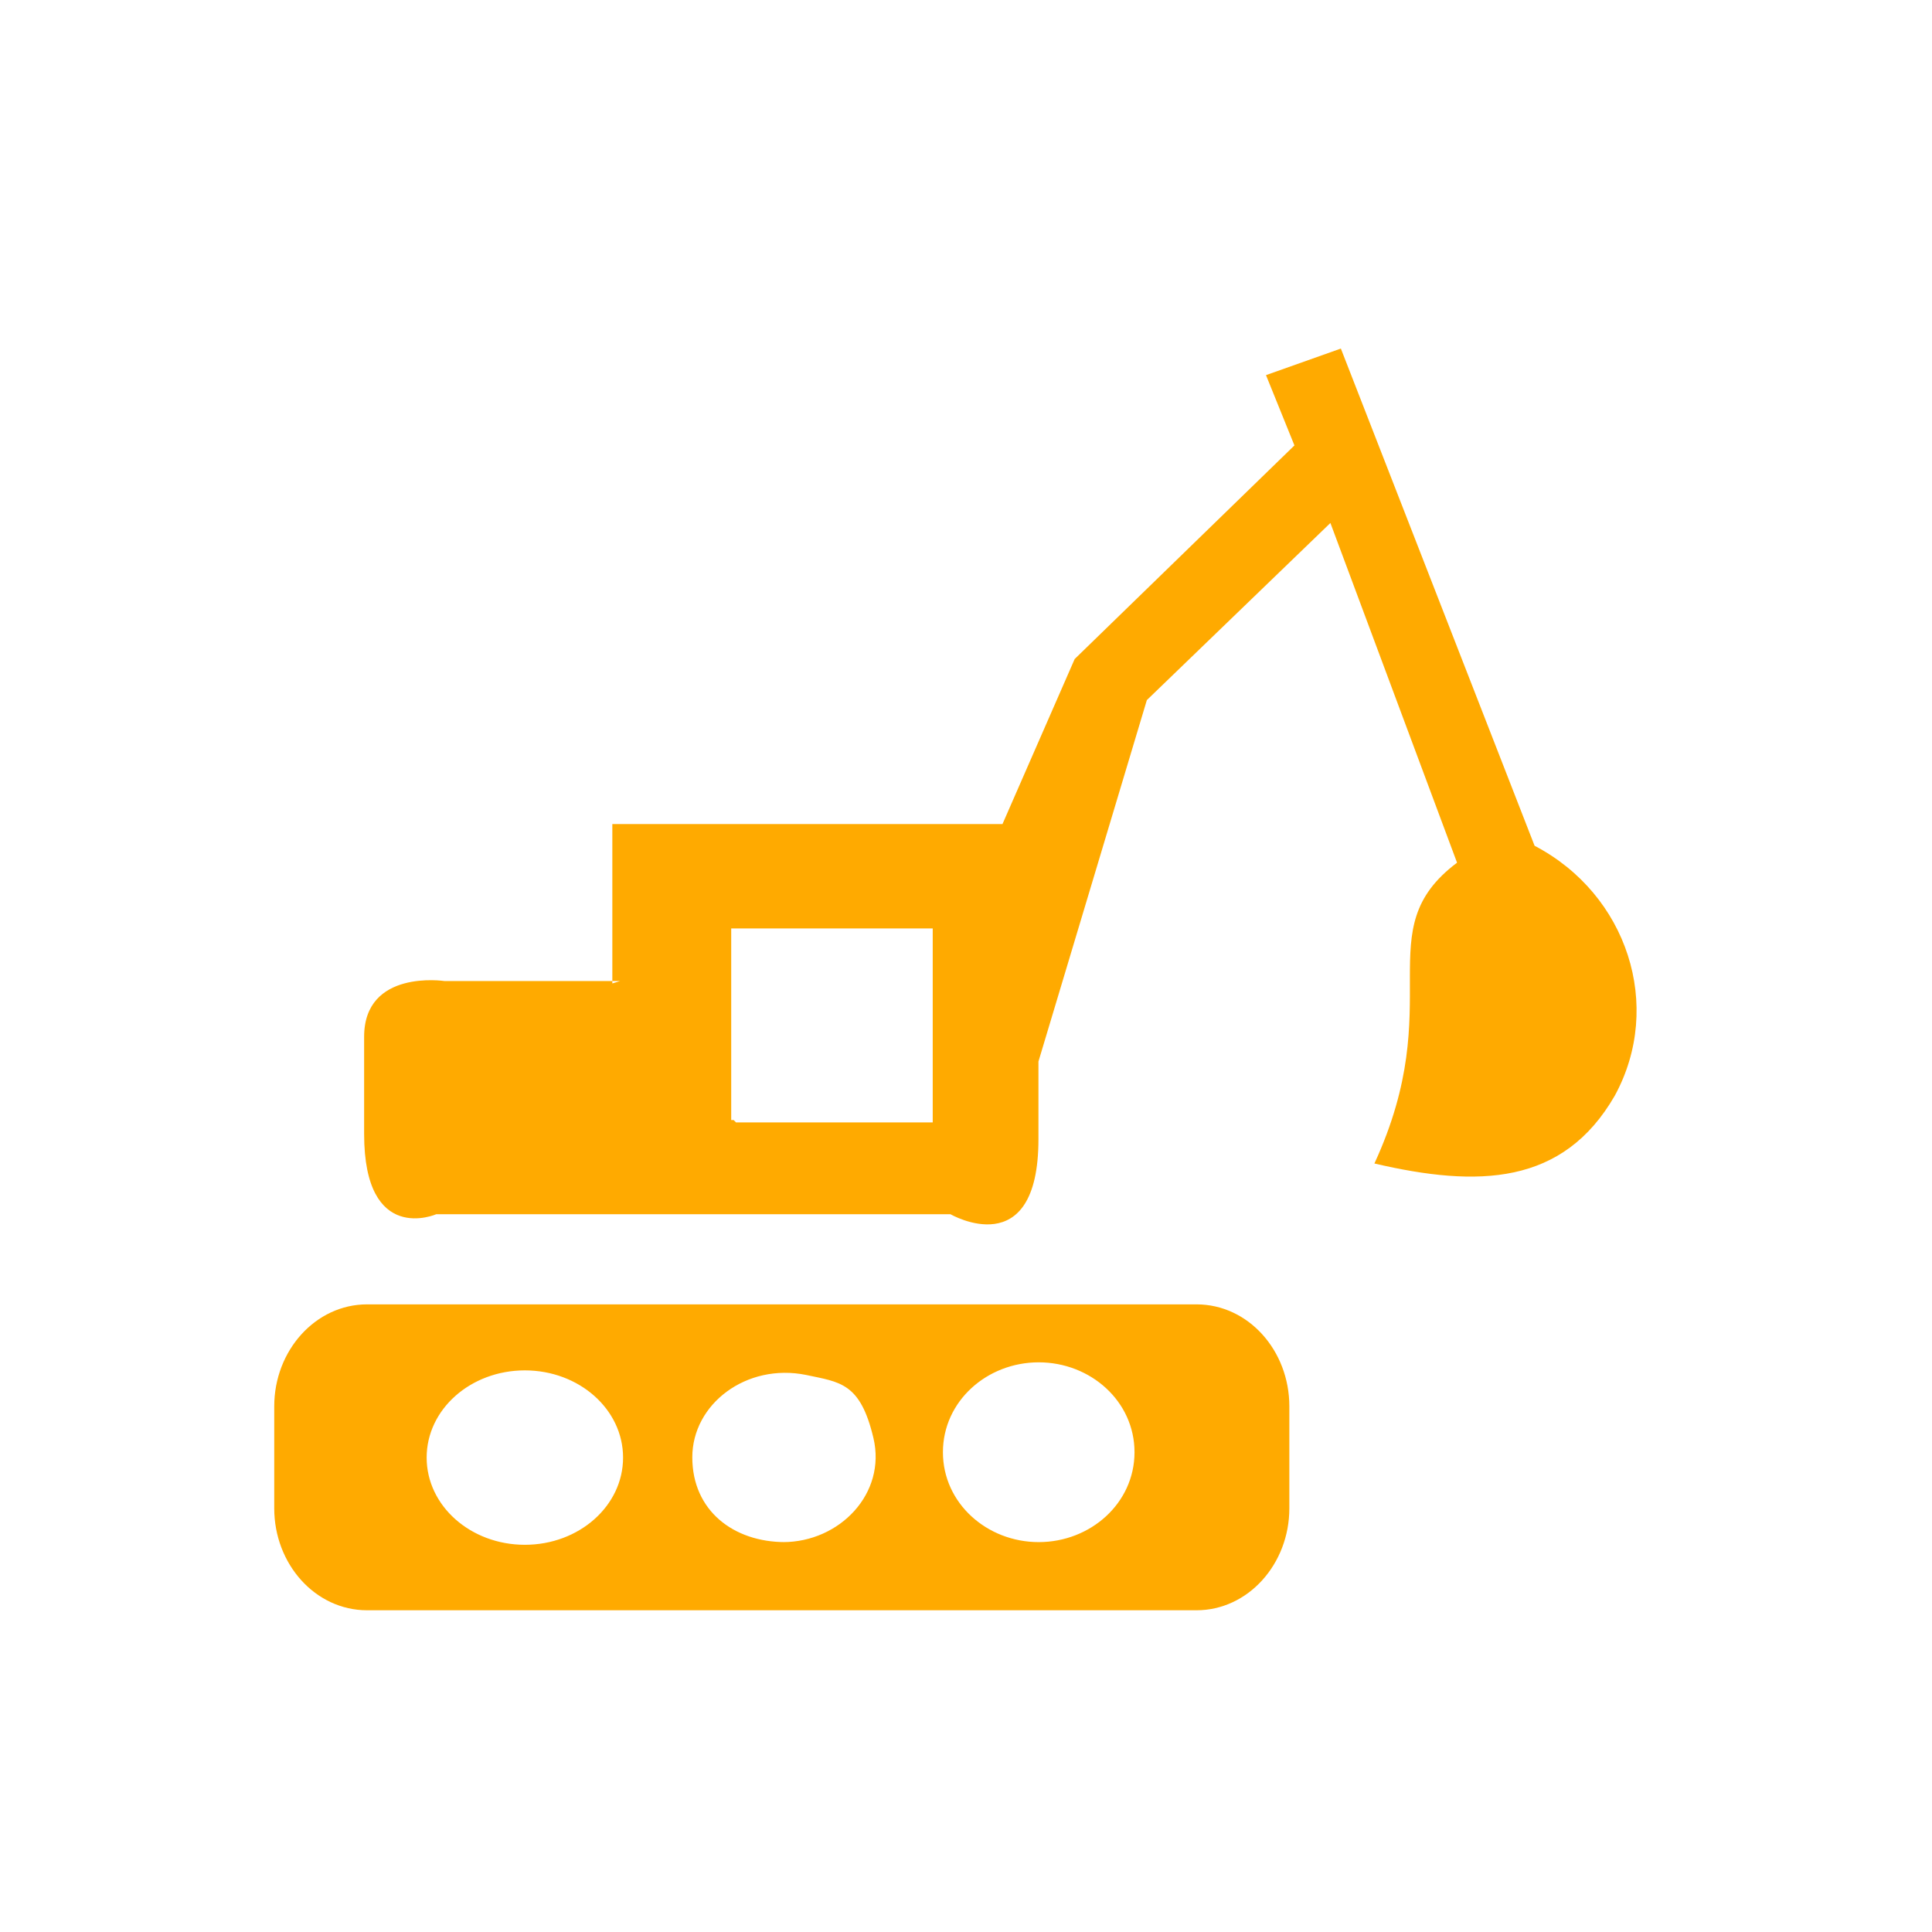
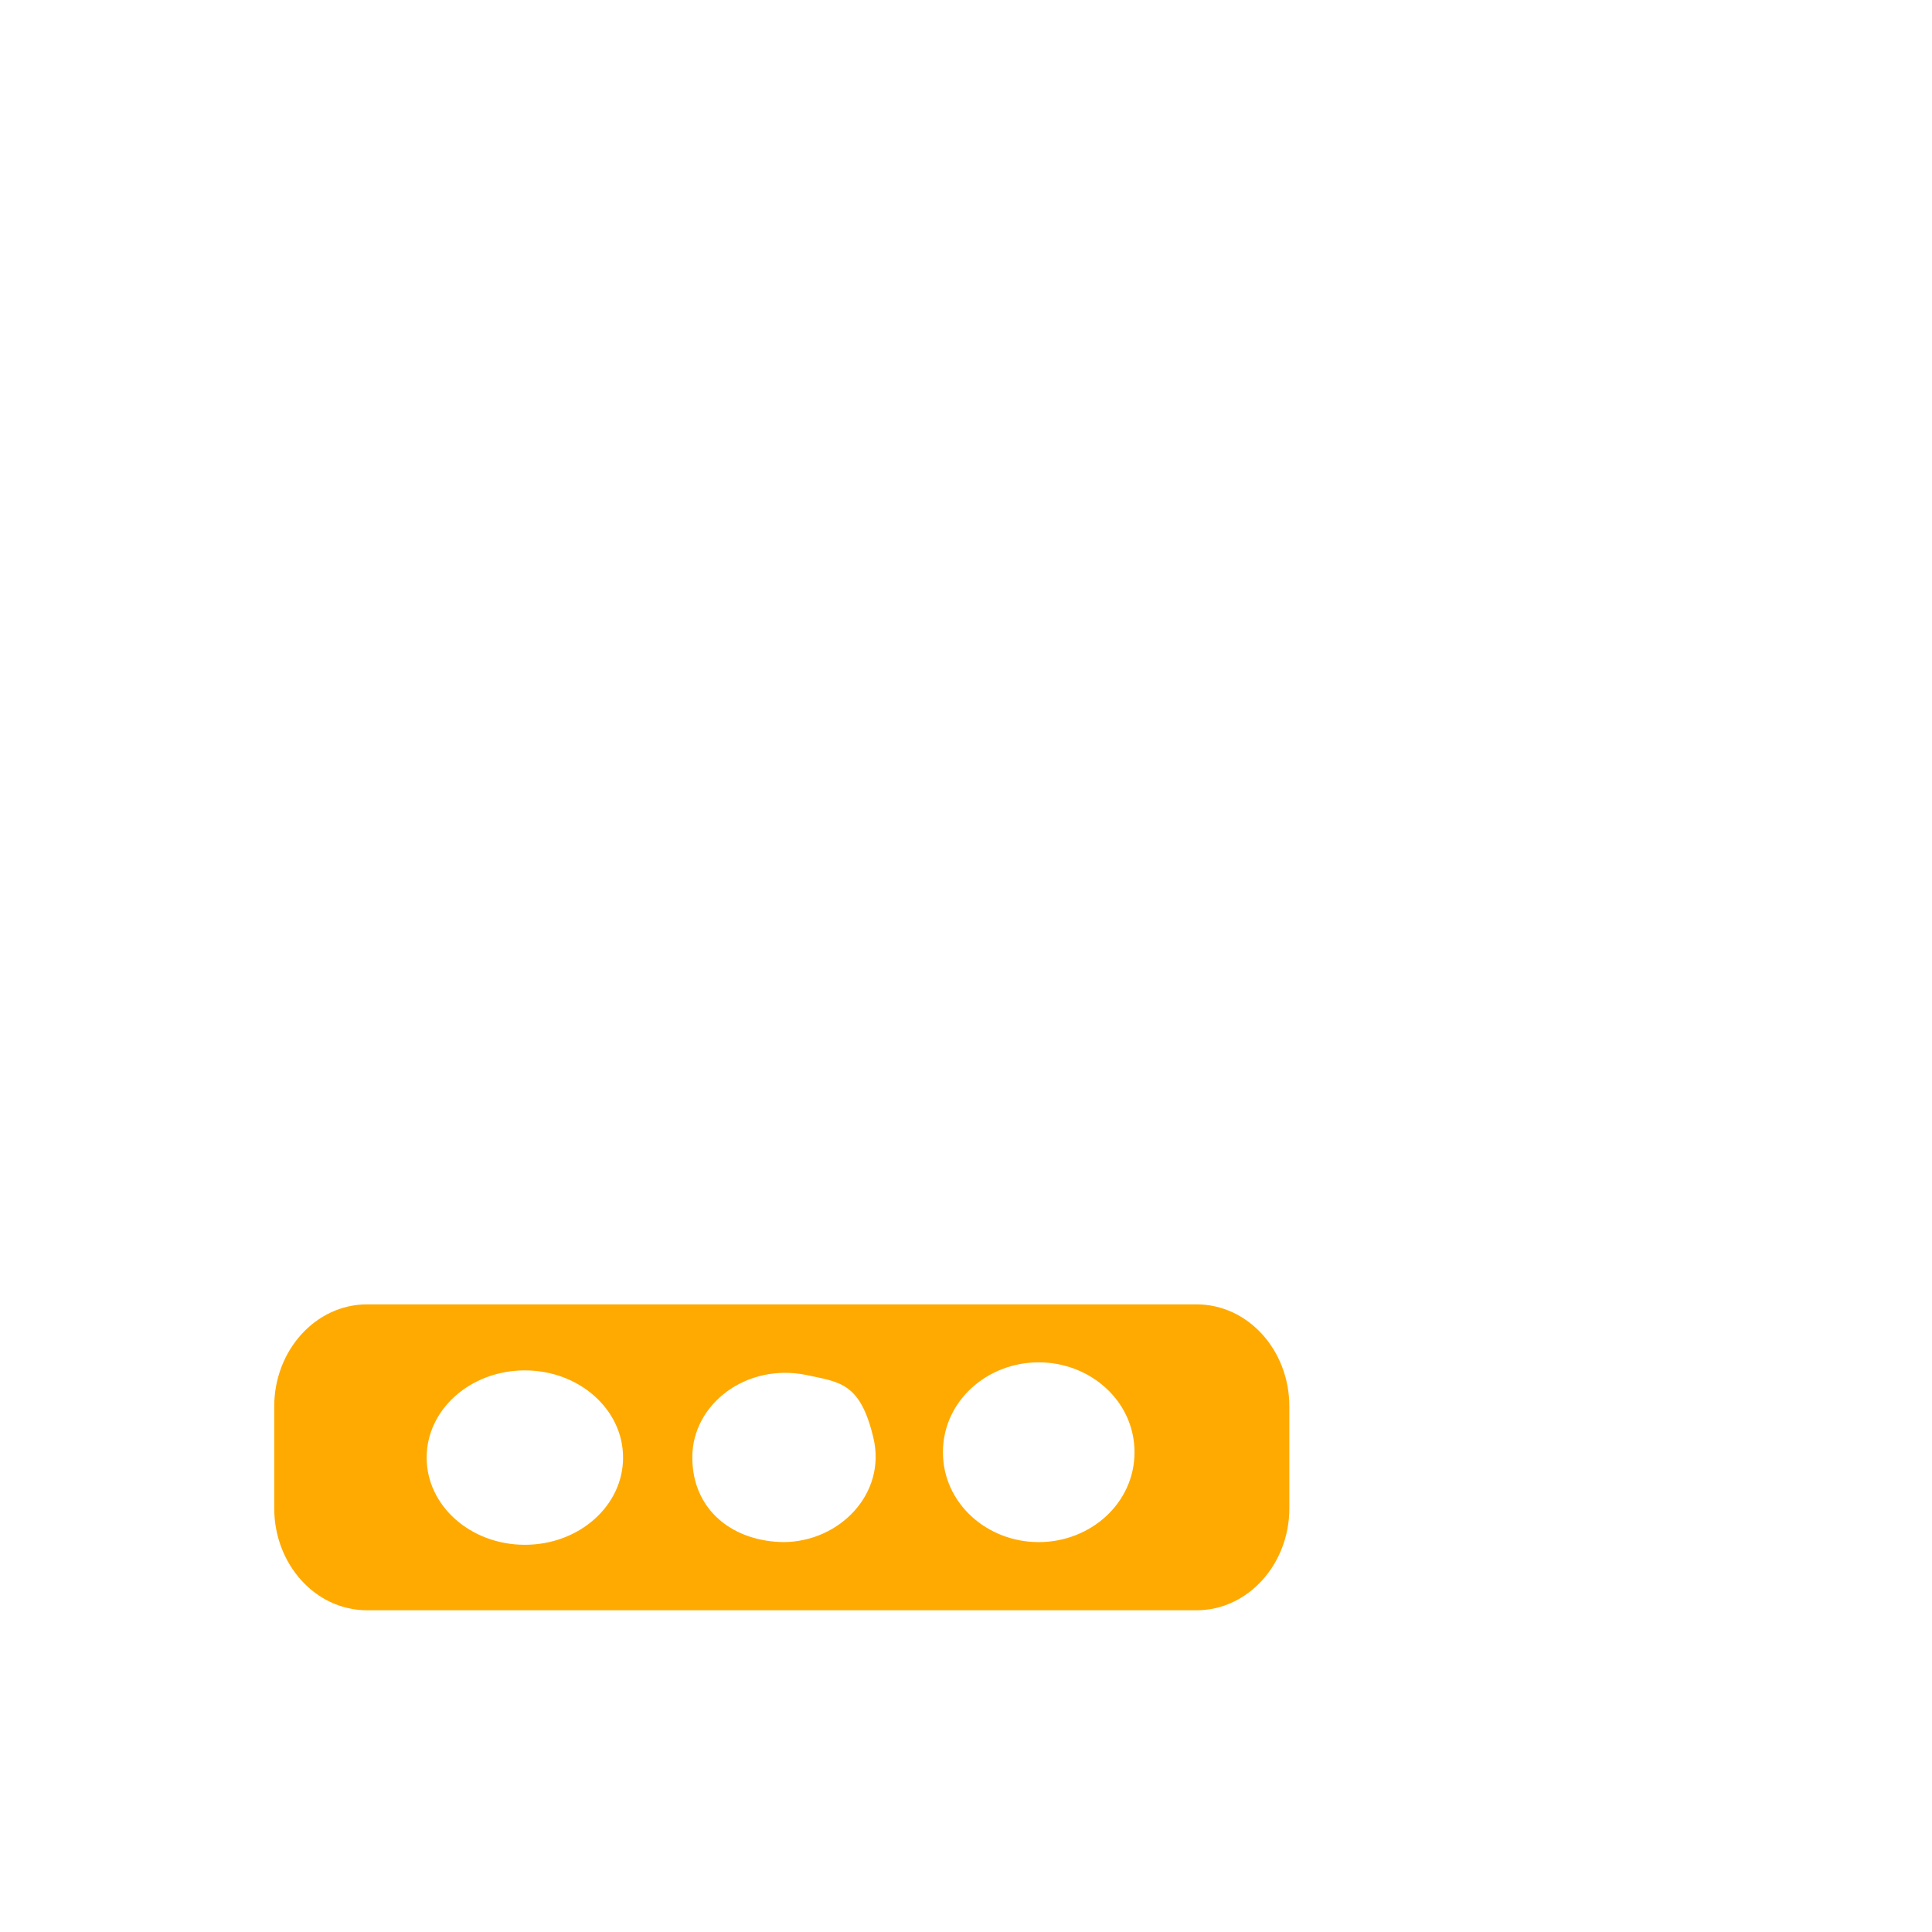
<svg xmlns="http://www.w3.org/2000/svg" id="Layer_1" version="1.1" viewBox="0 0 720 720">
  <defs>
    <style>
      .st0 {
        fill: #fa0;
        fill-rule: evenodd;
      }
    </style>
  </defs>
  <g id="excavator">
    <g>
      <path class="st0" d="M136.8,486.1h309.1c19.3,0,34.6,17.2,34.6,38v38c0,20.8-15.4,38-34.6,38H136.8c-19.3,0-34.6-17.2-34.6-38v-38c0-20.8,15.4-38,34.6-38h0ZM387.1,574.7c19.3,0,35.7-14.5,35.7-33.5s-16.4-33.5-35.7-33.5-35.7,14.5-35.7,33.5,16.4,33.5,35.7,33.5h0ZM291.8,574.7c21.1,0,38.6-18.1,33.7-38.8-4.9-20.7-12.5-20.8-25.1-23.5-22.2-4.5-42.4,10.8-42.4,30.7s15.4,31.6,34.6,31.6h-.9,0ZM195.6,575.7c20.2,0,36.6-14.5,36.6-32.5s-16.4-32.5-36.6-32.5-36.6,14.5-36.6,32.5,16.4,32.5,36.6,32.5h0Z" />
-       <path class="st0" d="M228.2,366.8v-59.7h145.4l26.9-61.5h0l81.9-79.6h0l-10.6-26.2h0l27.9-9.9h0l72.2,185.3h0c34.6,18.1,48.1,59.7,29.9,93.1-19.3,33.5-51,34.3-89.6,25.3h0c27.9-60.5-2.9-86.8,30.8-112.1,33.7-25.3,0,0,0,0l-47.2-126.6h0l-68.4,66h0l-40.4,134.7h0v28.9c0,47-32.8,28-32.8,28h-191.6s-26.9,11.8-26.9-29.9v-36.2c0-25.3,29.9-20.8,29.9-20.8h65.5l-2.9.9v.3ZM274.4,418.3h73.2v-72.3h-75.1v71.4h.9l.9.9h0Z" />
    </g>
  </g>
</svg>